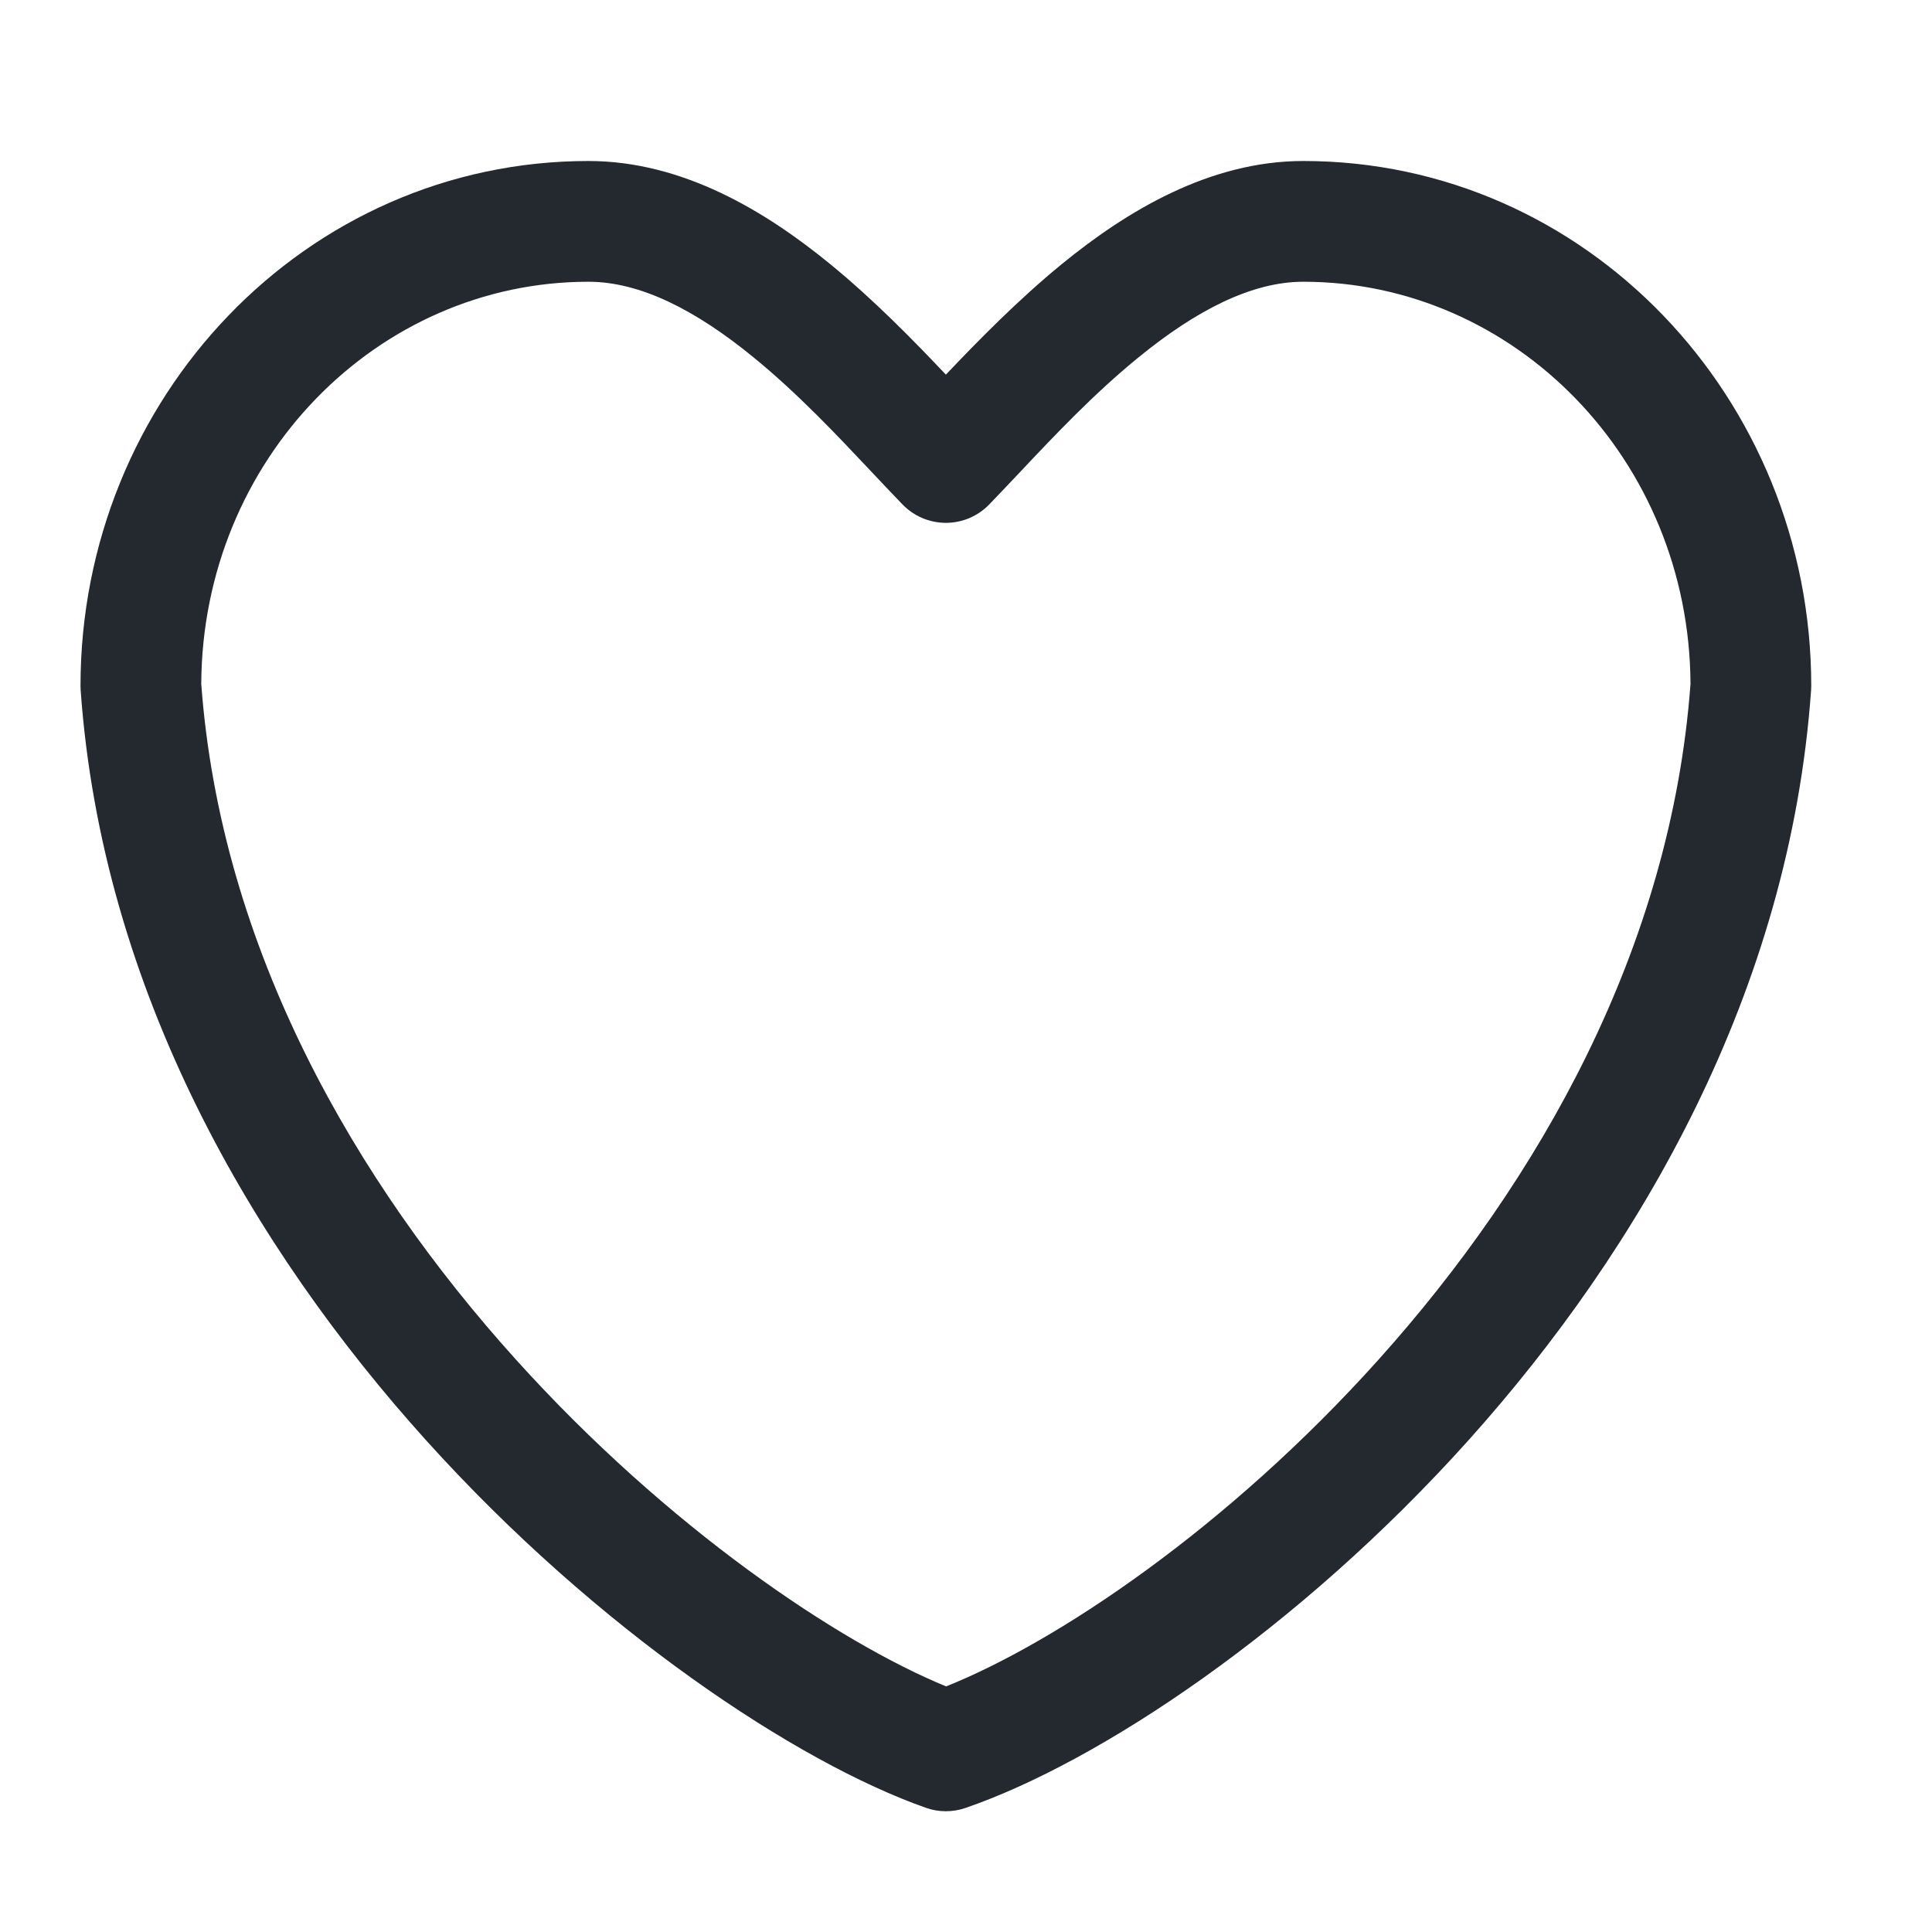
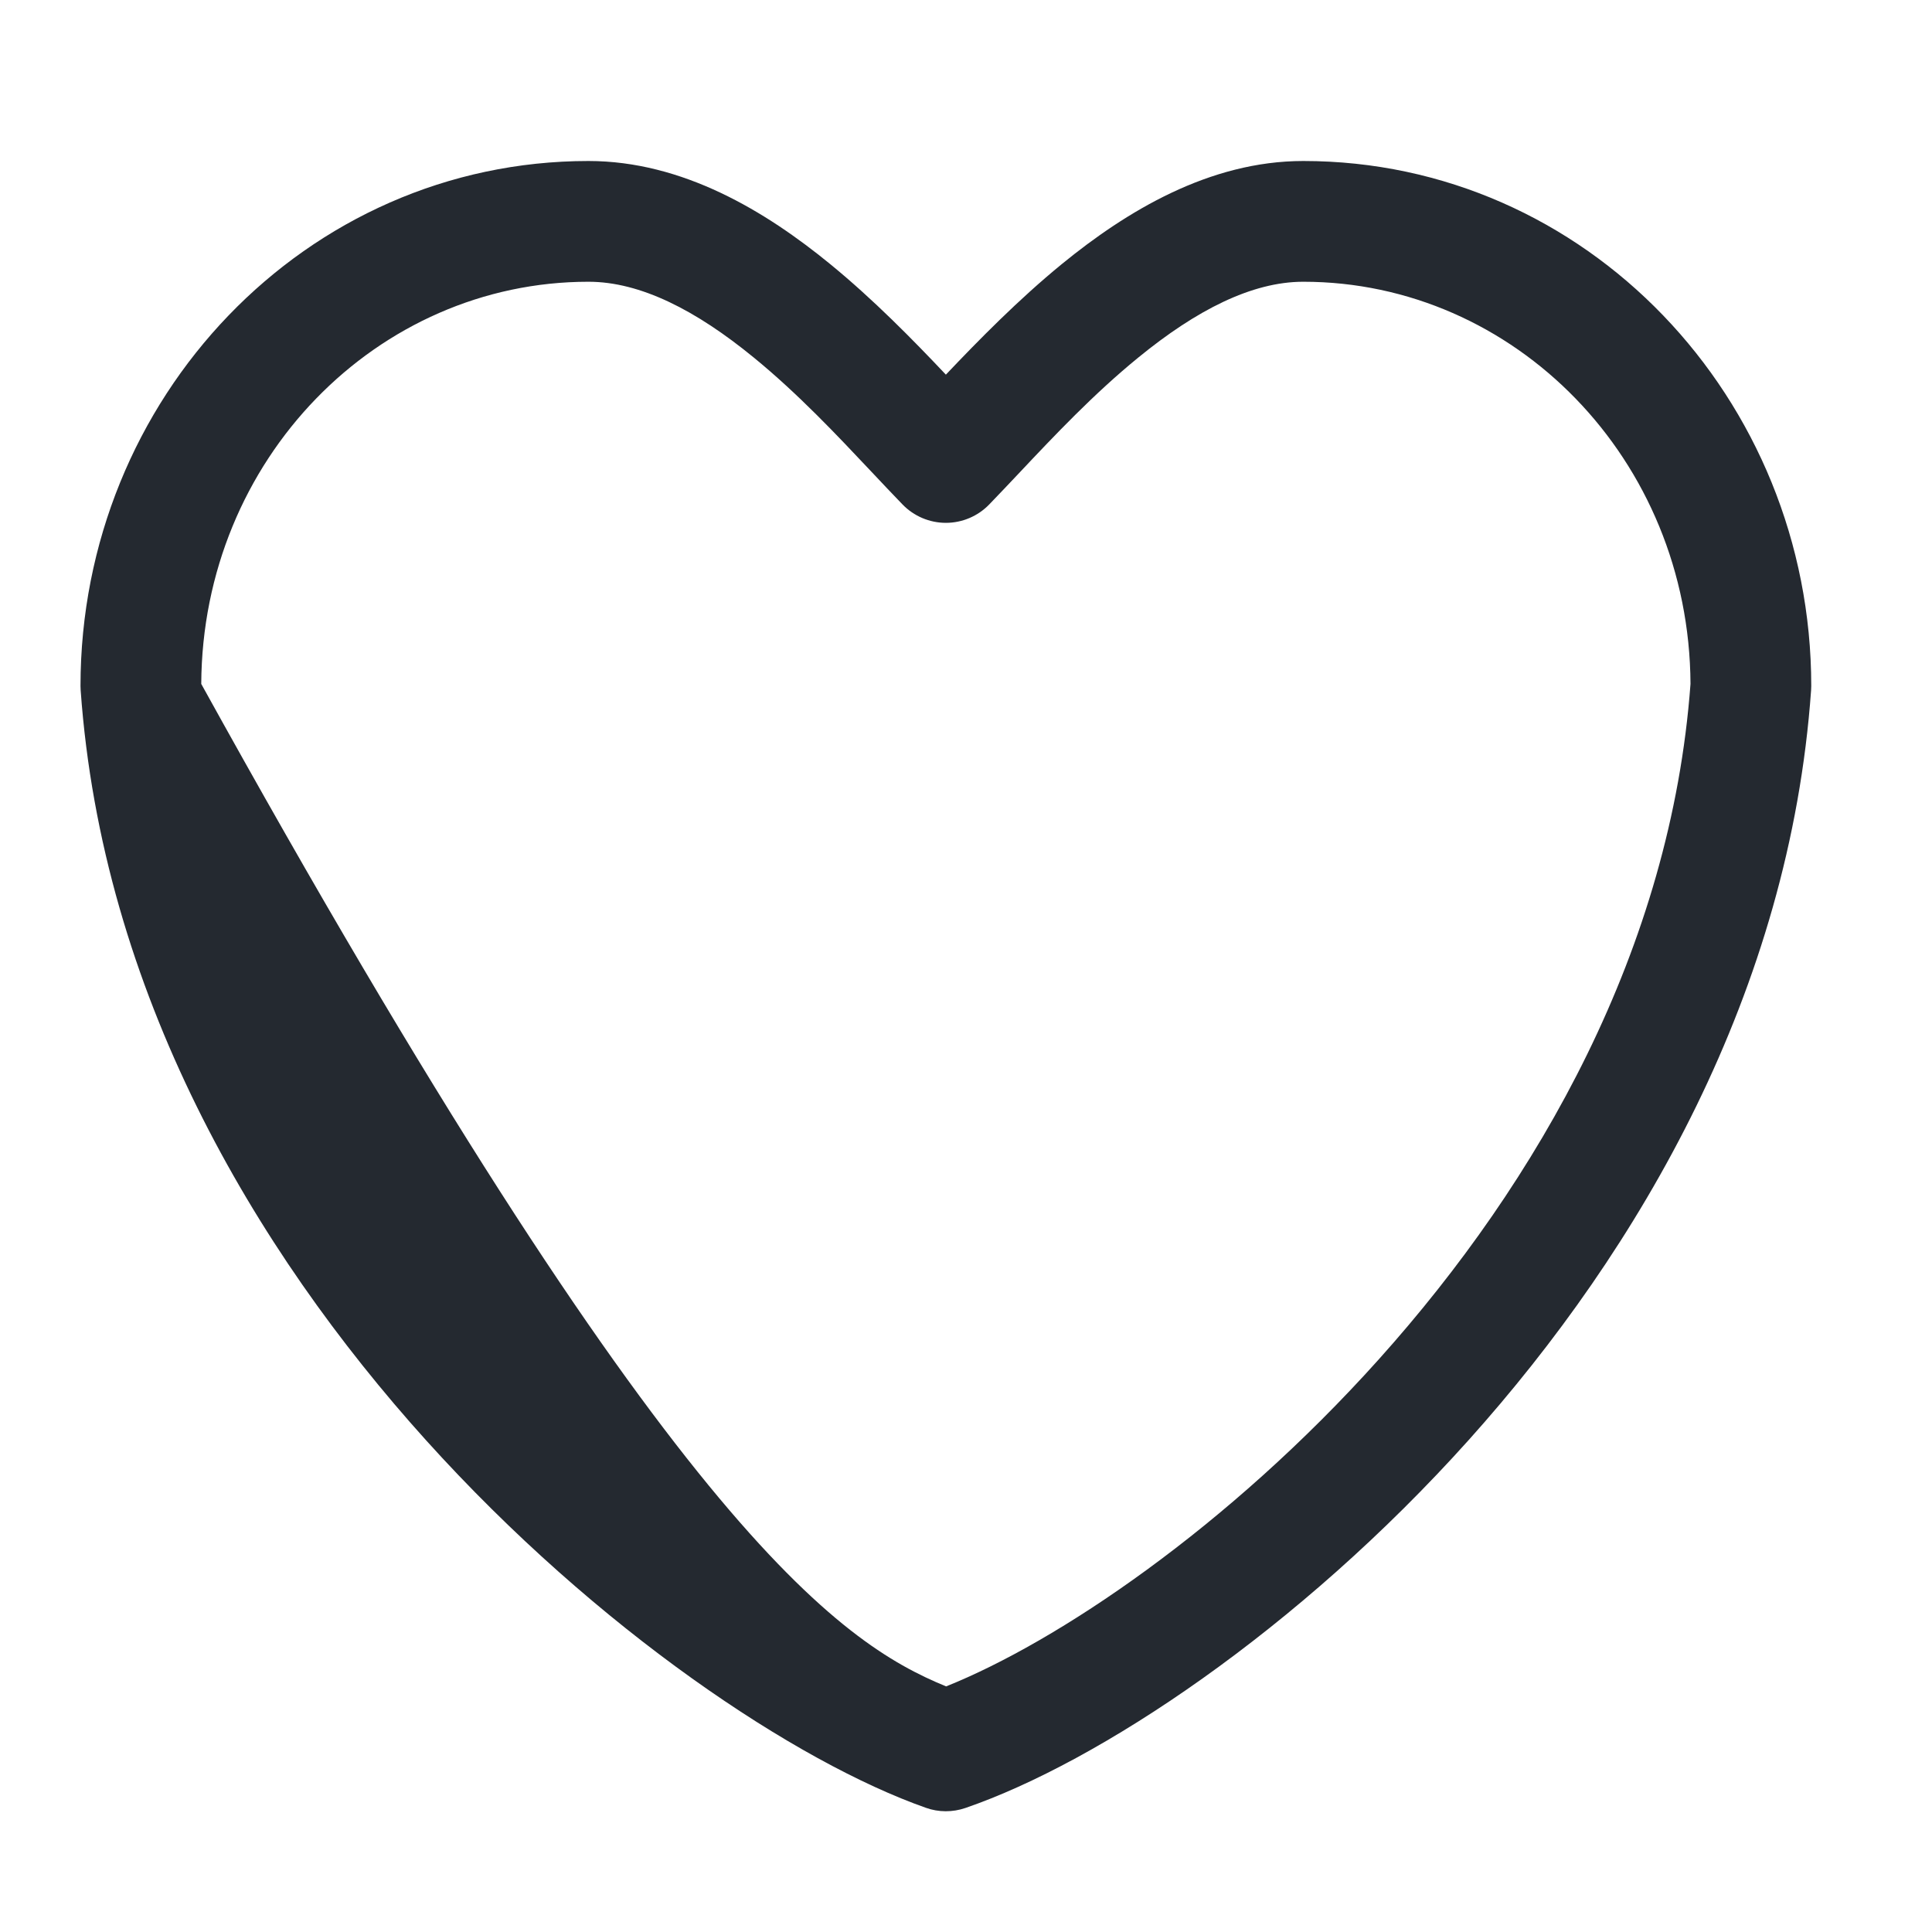
<svg xmlns="http://www.w3.org/2000/svg" width="24" height="24" viewBox="0 0 24 24" fill="none">
-   <path fill-rule="evenodd" clip-rule="evenodd" d="M2.5 8.496C2.742 11.78 4.407 14.671 6.407 16.887C8.3 18.986 10.423 20.404 11.753 20.949C13.121 20.402 15.246 18.985 17.129 16.885C19.115 14.671 20.758 11.783 21 8.496C20.986 5.705 18.812 3.5 16.19 3.5C15.549 3.5 14.858 3.855 14.141 4.441C13.588 4.892 13.101 5.408 12.661 5.875C12.533 6.01 12.409 6.142 12.289 6.266C12.148 6.412 11.953 6.495 11.75 6.495C11.547 6.495 11.352 6.412 11.211 6.266C11.087 6.138 10.96 6.003 10.829 5.864C10.392 5.4 9.911 4.889 9.363 4.441C8.647 3.855 7.957 3.5 7.31 3.5C4.688 3.5 2.514 5.705 2.5 8.496ZM1 8.522C1 4.944 3.8 2 7.31 2C8.483 2 9.513 2.626 10.312 3.28C10.848 3.718 11.343 4.223 11.75 4.654C12.159 4.223 12.655 3.718 13.192 3.279C13.992 2.626 15.021 2 16.19 2C19.7 2 22.5 4.944 22.5 8.522C22.5 8.54 22.499 8.558 22.498 8.575C22.233 12.309 20.379 15.509 18.246 17.887C16.122 20.254 13.645 21.891 11.994 22.459C11.834 22.514 11.66 22.514 11.501 22.457C9.903 21.894 7.428 20.259 5.293 17.892C3.149 15.515 1.268 12.312 1.002 8.575C1.001 8.558 1 8.54 1 8.522Z" fill="#242930" />
+   <path fill-rule="evenodd" clip-rule="evenodd" d="M2.5 8.496C8.3 18.986 10.423 20.404 11.753 20.949C13.121 20.402 15.246 18.985 17.129 16.885C19.115 14.671 20.758 11.783 21 8.496C20.986 5.705 18.812 3.5 16.19 3.5C15.549 3.5 14.858 3.855 14.141 4.441C13.588 4.892 13.101 5.408 12.661 5.875C12.533 6.01 12.409 6.142 12.289 6.266C12.148 6.412 11.953 6.495 11.75 6.495C11.547 6.495 11.352 6.412 11.211 6.266C11.087 6.138 10.96 6.003 10.829 5.864C10.392 5.4 9.911 4.889 9.363 4.441C8.647 3.855 7.957 3.5 7.31 3.5C4.688 3.5 2.514 5.705 2.5 8.496ZM1 8.522C1 4.944 3.8 2 7.31 2C8.483 2 9.513 2.626 10.312 3.28C10.848 3.718 11.343 4.223 11.75 4.654C12.159 4.223 12.655 3.718 13.192 3.279C13.992 2.626 15.021 2 16.19 2C19.7 2 22.5 4.944 22.5 8.522C22.5 8.54 22.499 8.558 22.498 8.575C22.233 12.309 20.379 15.509 18.246 17.887C16.122 20.254 13.645 21.891 11.994 22.459C11.834 22.514 11.66 22.514 11.501 22.457C9.903 21.894 7.428 20.259 5.293 17.892C3.149 15.515 1.268 12.312 1.002 8.575C1.001 8.558 1 8.54 1 8.522Z" fill="#242930" />
</svg>